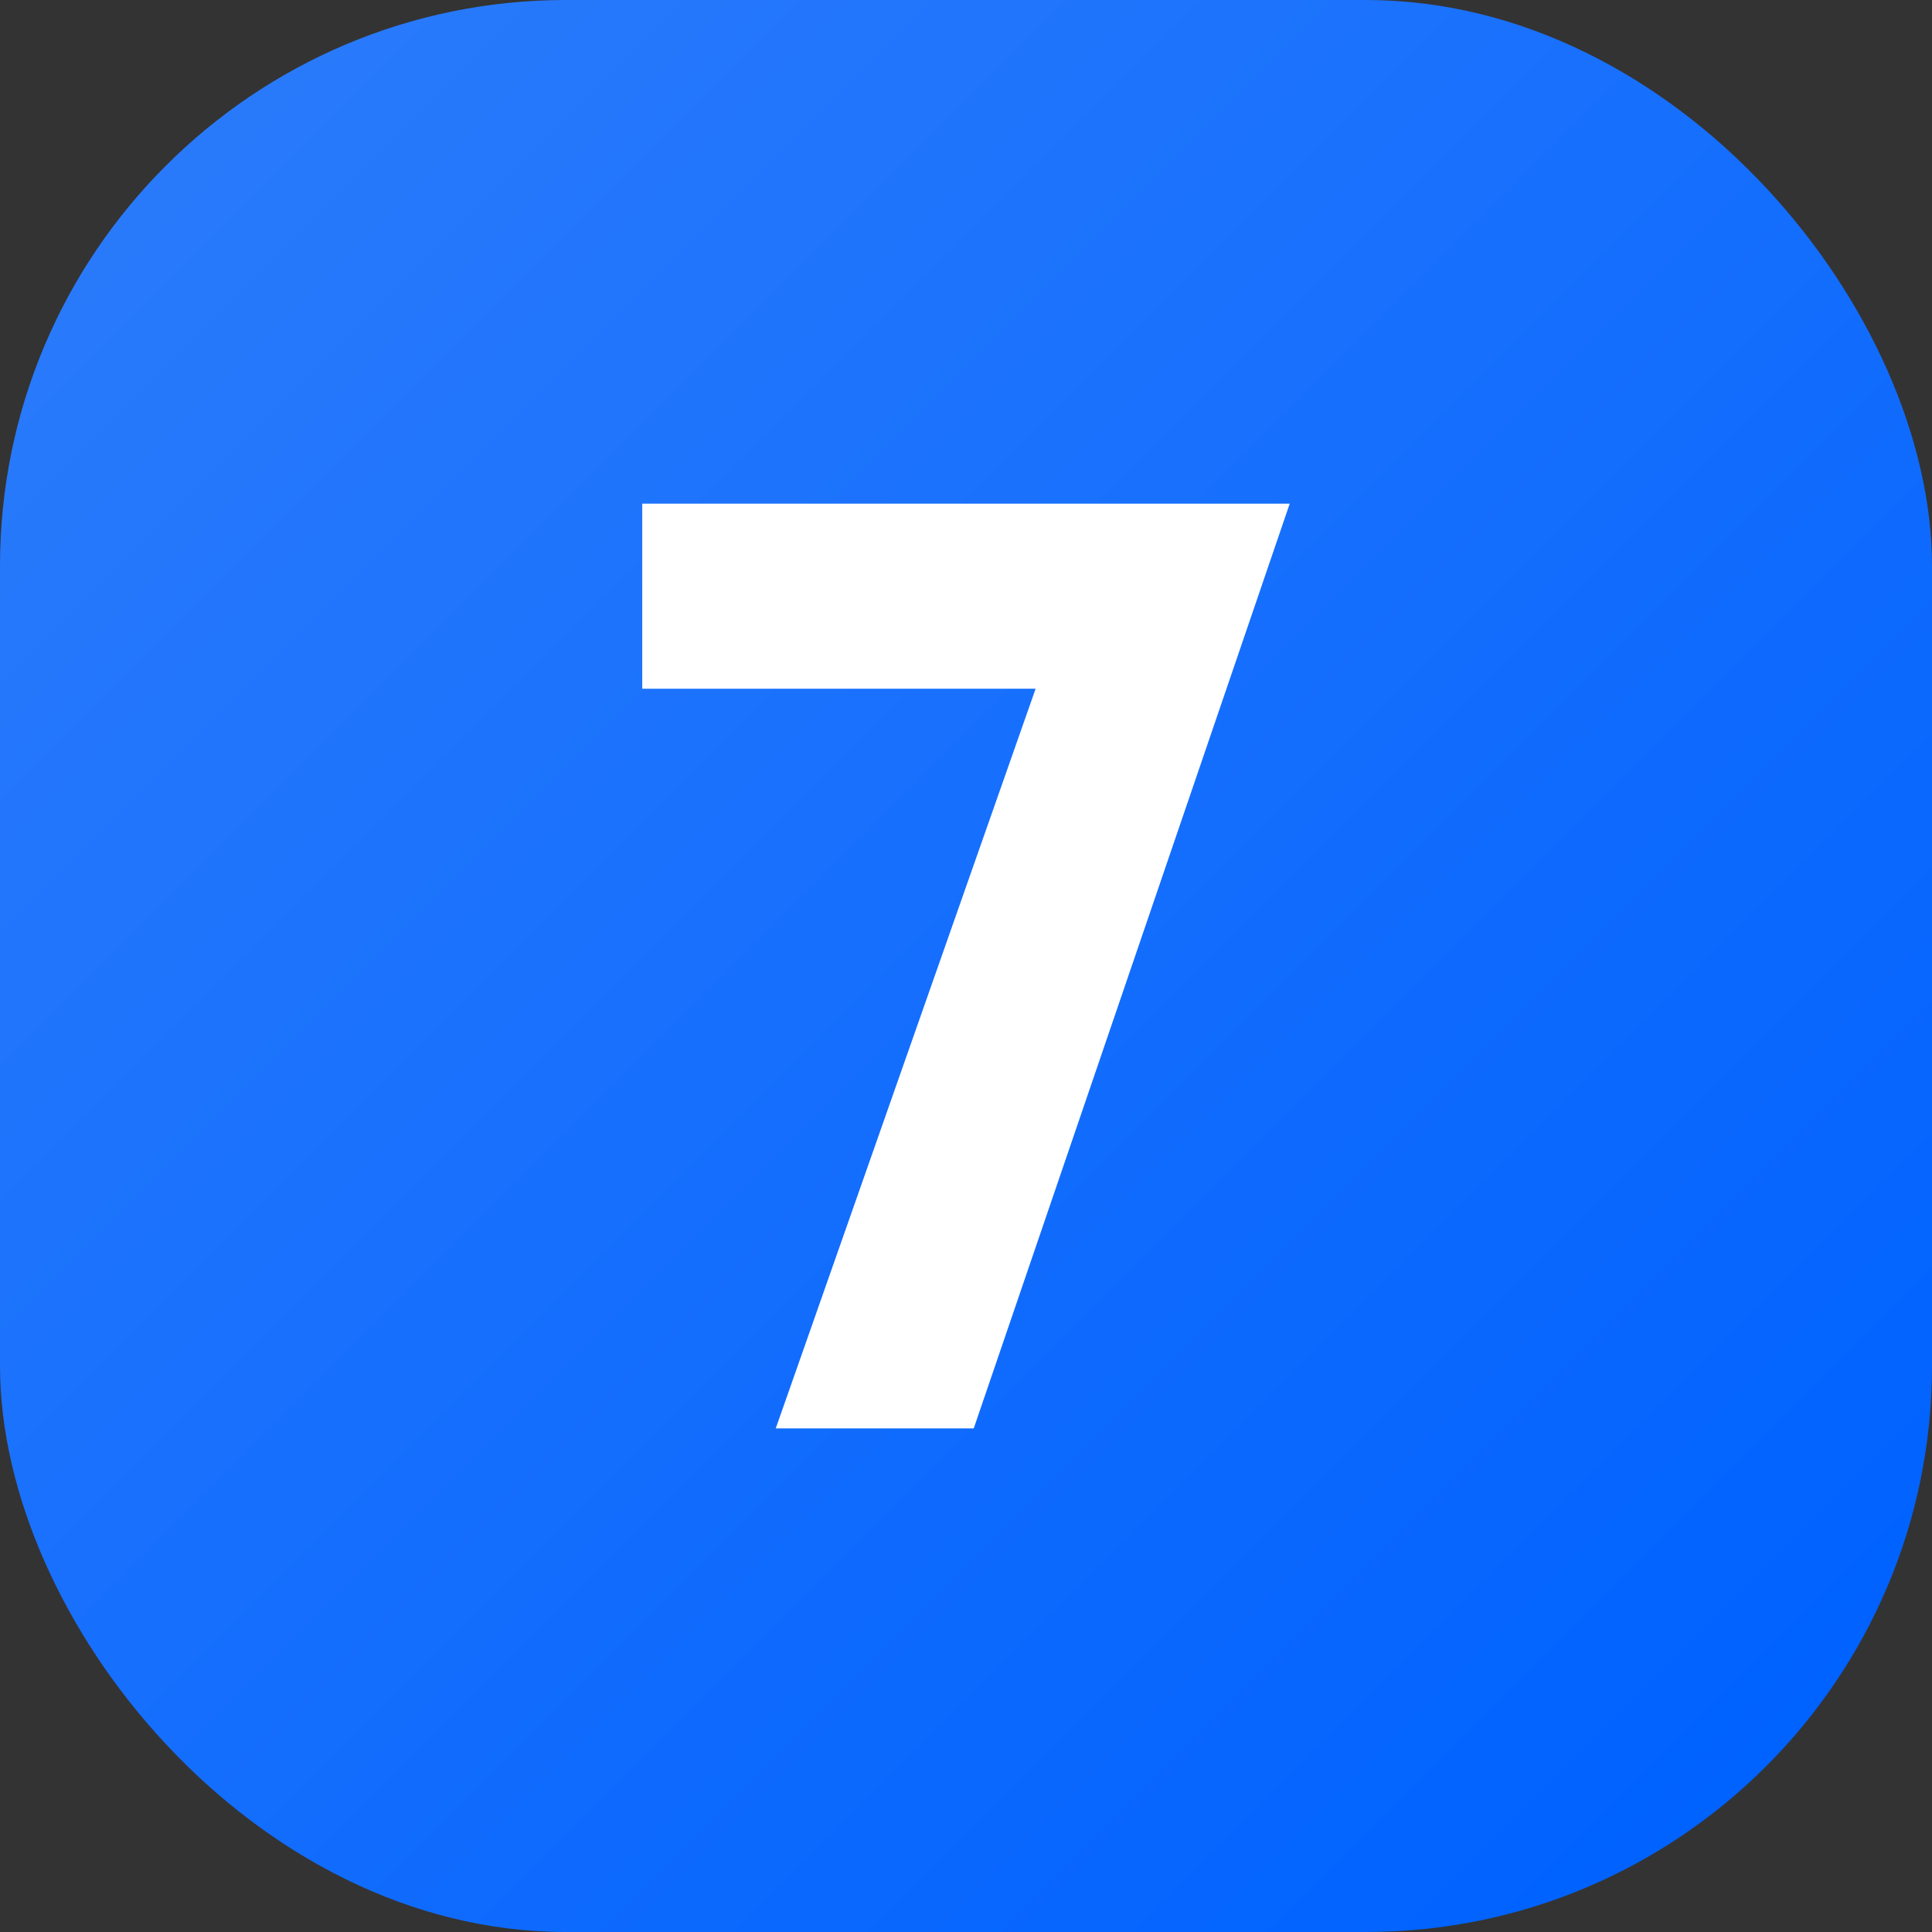
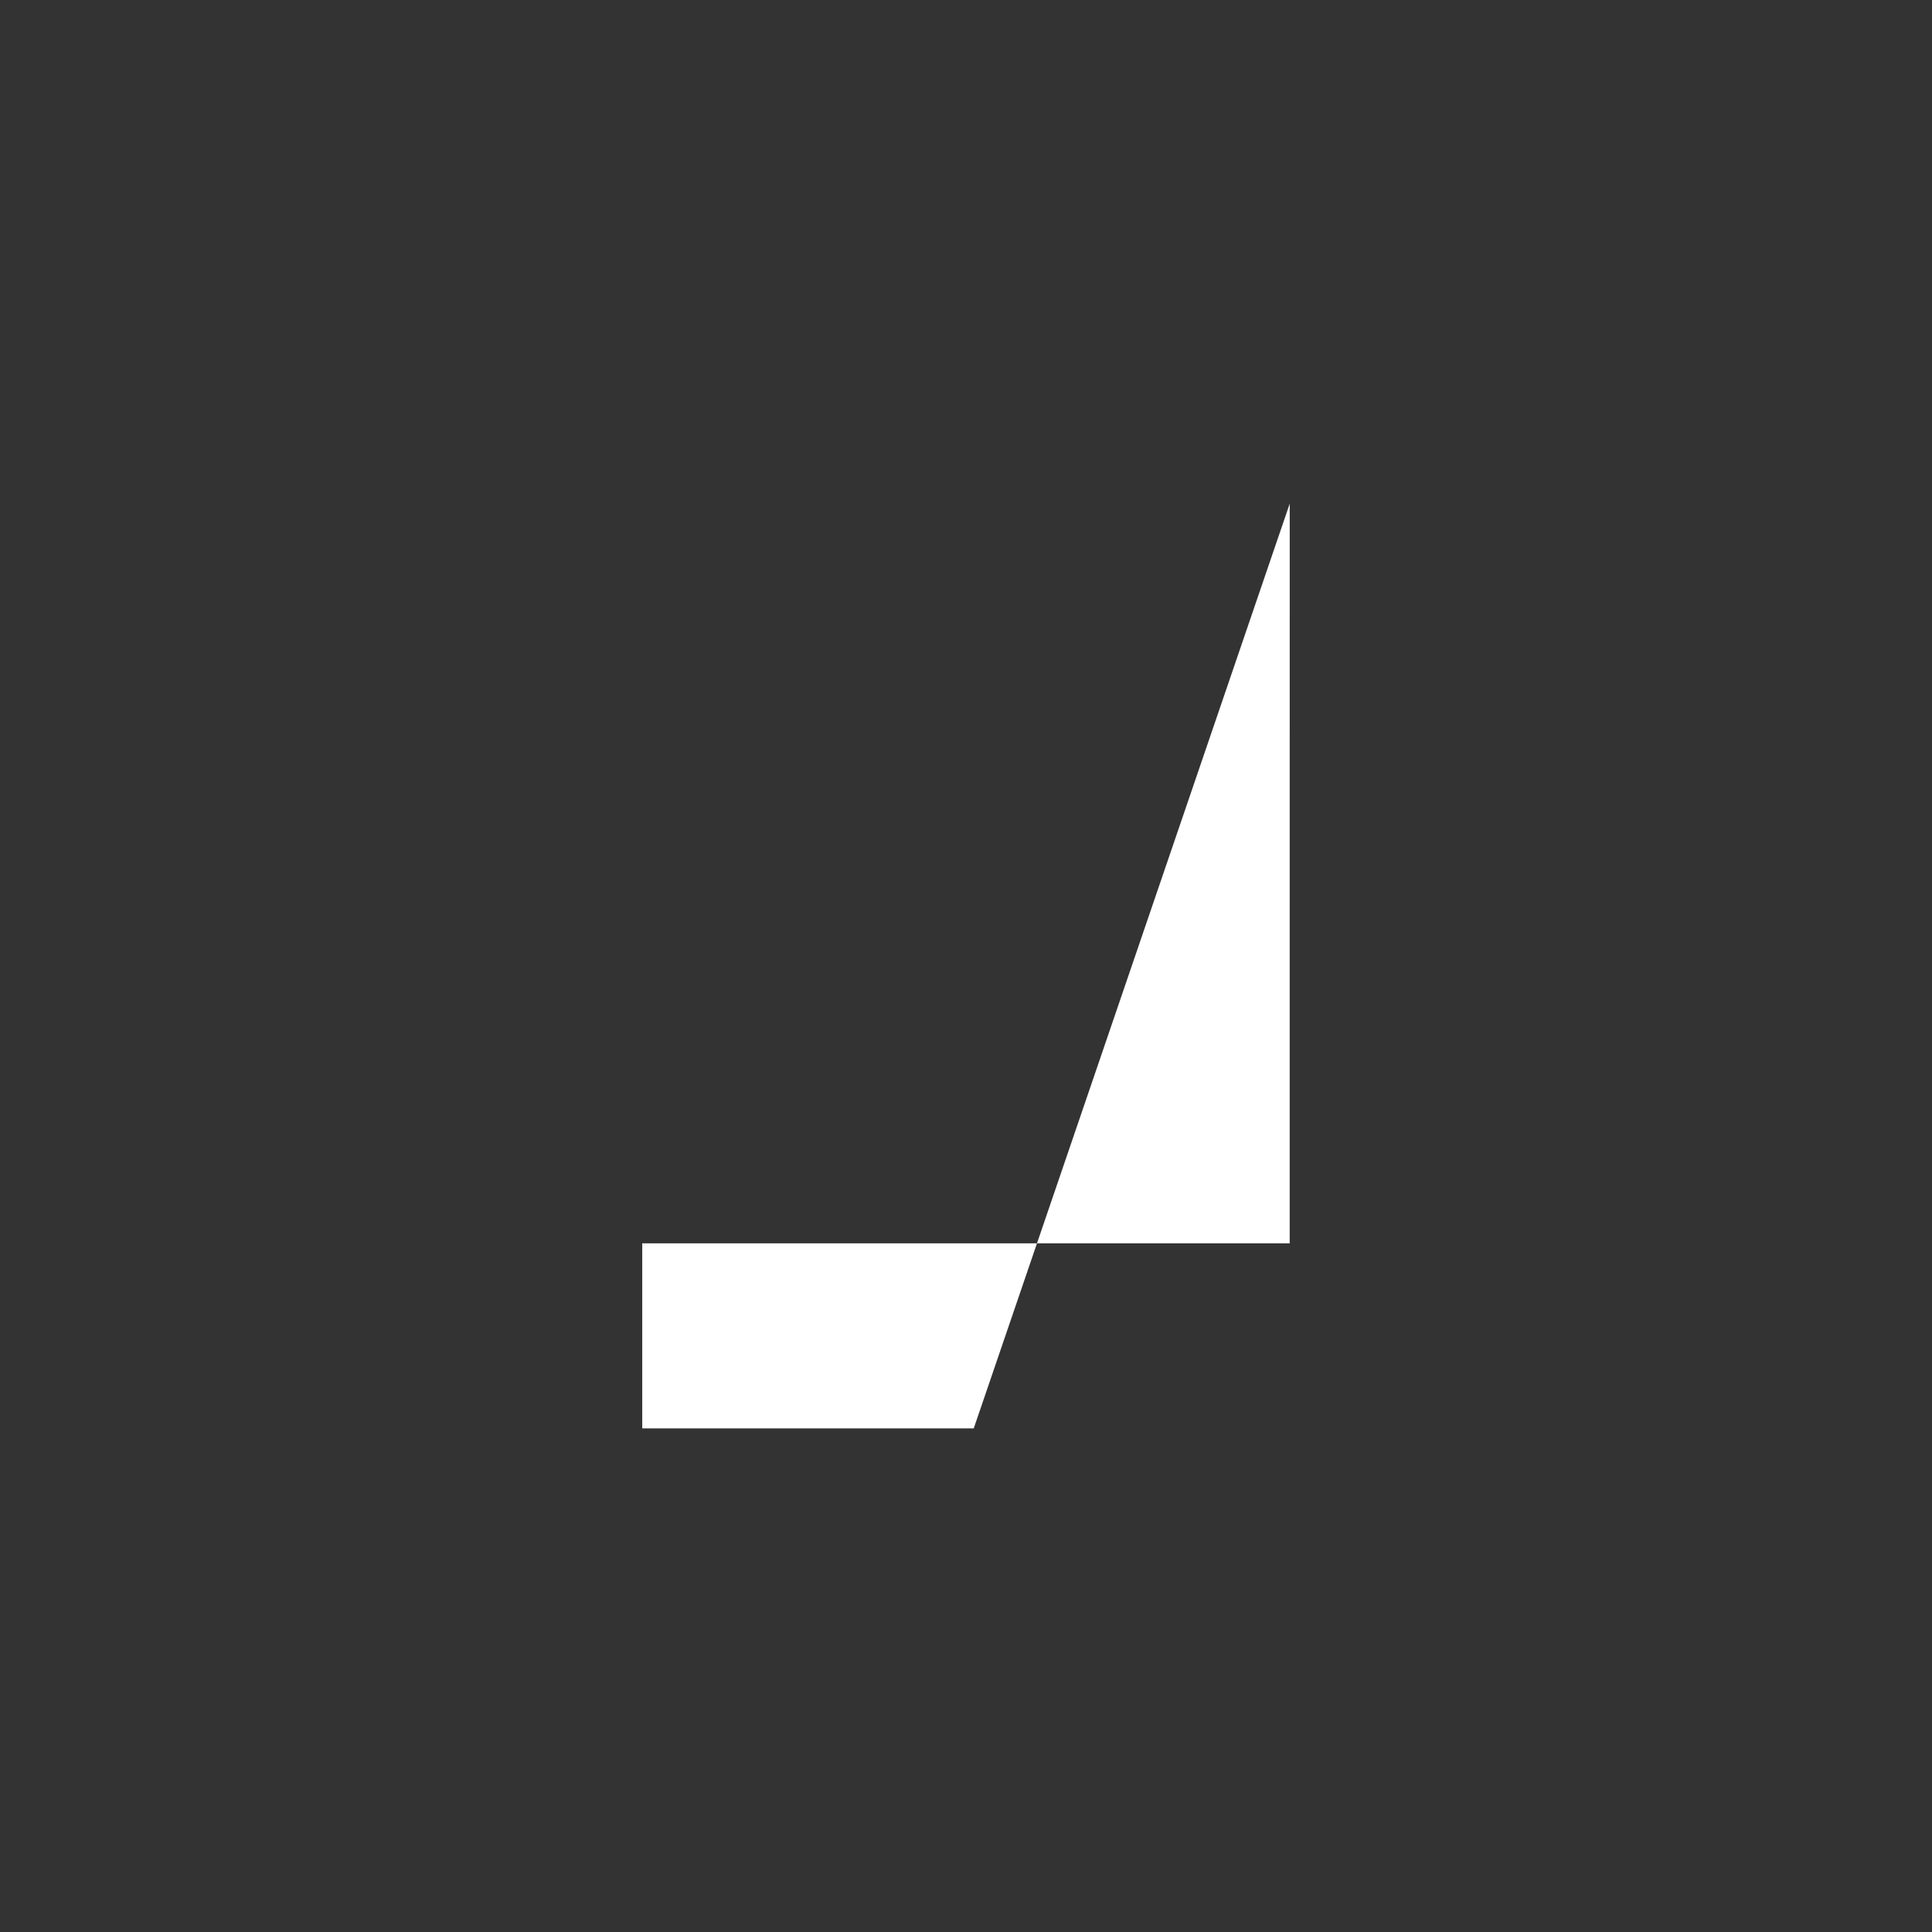
<svg xmlns="http://www.w3.org/2000/svg" width="512" height="512" viewBox="0 0 512 512" style="enable-background:new 0 0 512 512" xml:space="preserve">
  <rect x="0" y="0" width="512" height="512" fill="#333333" stroke="none" />
  <linearGradient id="a" x1="43.93" x2="468.07" y1="43.93" y2="468.07" gradientUnits="userSpaceOnUse">
    <stop stop-color="#297afb" offset="0" />
    <stop stop-color="#0062ff" offset="1" />
  </linearGradient>
  <g data-name="7">
-     <rect width="512" height="512" fill="url(#a)" rx="150" data-original="url(#a)" />
-     <path fill="#fff" d="m341.79 133.47-83.74 245.07h-52.47l68.87-196.02H170.2v-49.05h171.58z" data-name="7" data-original="#ffffff" />
+     <path fill="#fff" d="m341.79 133.47-83.74 245.07h-52.47H170.2v-49.05h171.58z" data-name="7" data-original="#ffffff" />
  </g>
</svg>